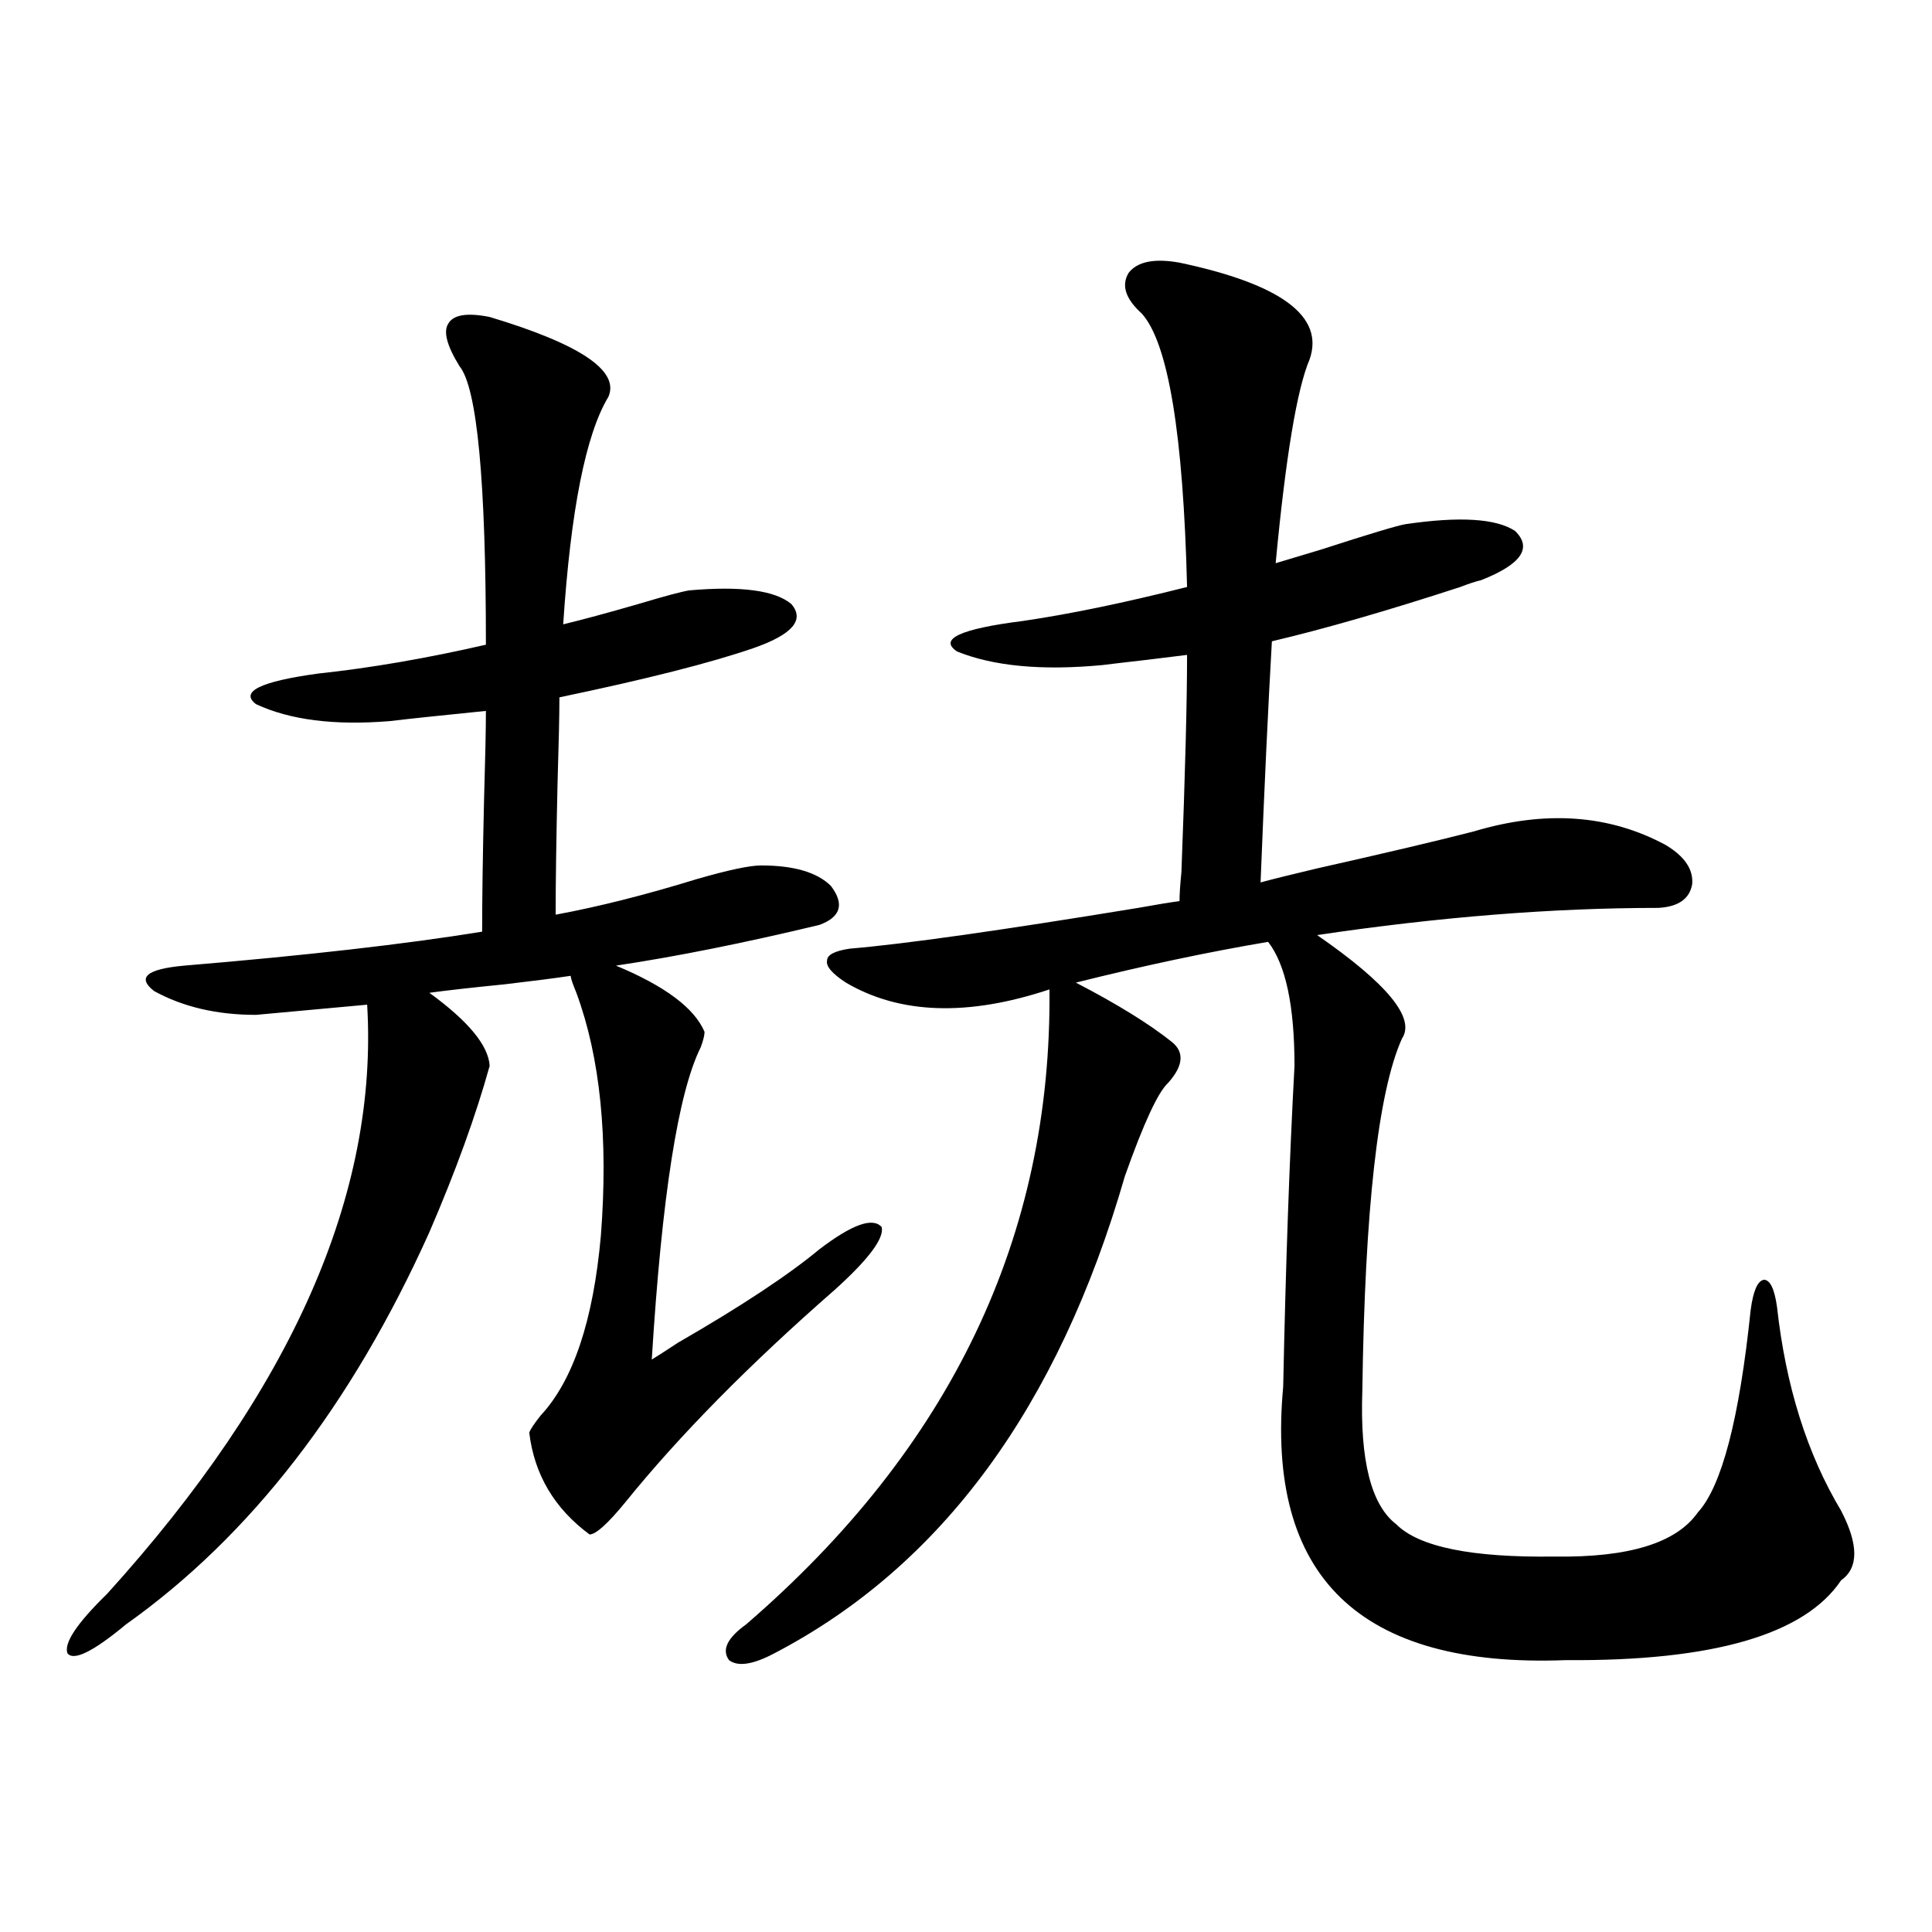
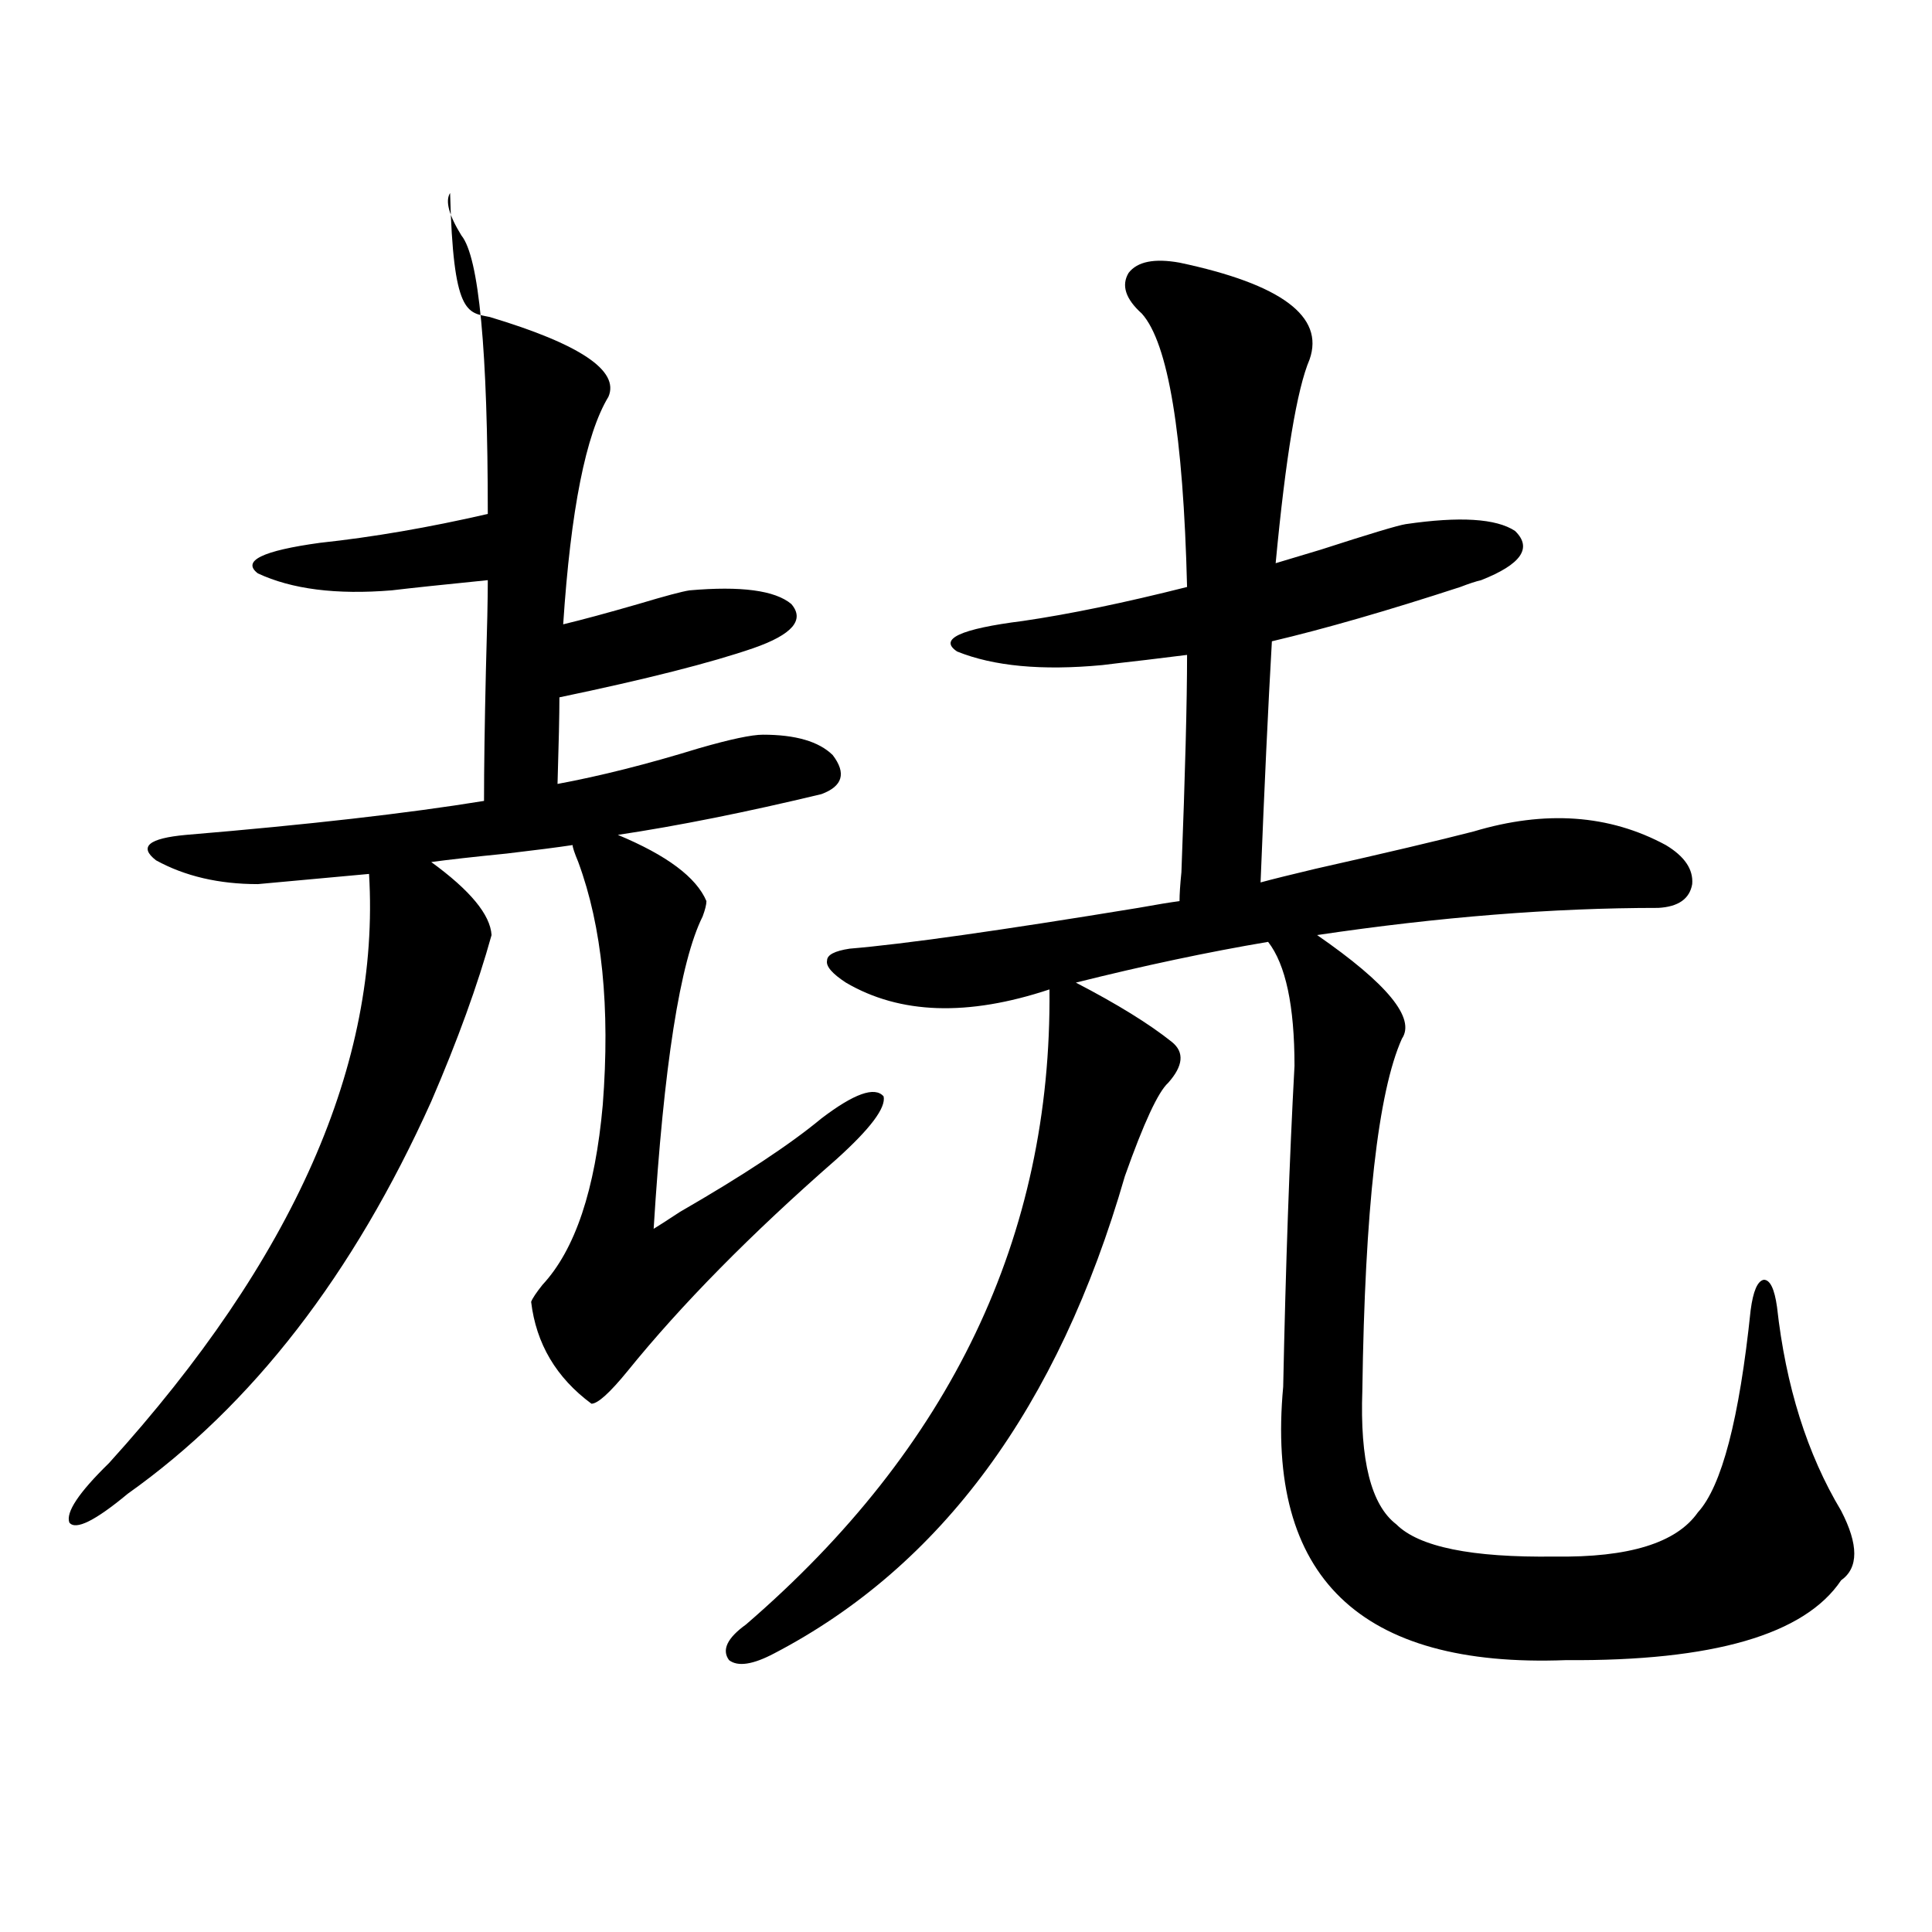
<svg xmlns="http://www.w3.org/2000/svg" version="1.1" id="图层_1" x="0px" y="0px" width="1000px" height="1000px" viewBox="0 0 1000 1000" enable-background="new 0 0 1000 1000" xml:space="preserve">
-   <path d="M253.457,164.066c46.828,14.063,67.315,27.837,61.462,41.309c-11.707,19.336-19.512,58.599-23.414,117.773  c9.756-2.334,22.759-5.85,39.023-10.547c13.658-4.092,22.438-6.44,26.341-7.031c26.661-2.334,44.222,0,52.682,7.031  c7.149,8.213,0.641,15.82-19.512,22.852c-22.118,7.622-55.608,16.123-100.485,25.488c0,8.789-0.335,23.73-0.976,44.824  c-0.655,28.716-0.976,51.279-0.976,67.676c22.104-4.092,46.493-10.244,73.169-18.457c16.25-4.683,27.316-7.031,33.17-7.031  c16.905,0,28.933,3.516,36.097,10.547c7.149,9.38,5.198,16.123-5.854,20.215c-39.023,9.38-74.145,16.411-105.363,21.094  c25.365,10.547,40.64,21.973,45.853,34.277c0,1.758-0.655,4.395-1.951,7.91c-11.707,23.442-20.167,77.344-25.365,161.719  c1.951-1.167,6.494-4.092,13.658-8.789c32.515-18.745,56.904-34.854,73.169-48.34c16.905-12.881,27.637-16.699,32.194-11.426  c1.296,5.864-6.829,16.699-24.39,32.52c-44.236,38.672-80.333,75.298-108.29,109.863c-9.115,11.138-15.289,16.699-18.536,16.699  c-18.216-13.472-28.627-31.05-31.219-52.734c0.641-1.758,2.592-4.683,5.854-8.789c16.905-18.154,27.316-49.219,31.219-93.164  c3.902-50.386-0.335-92.285-12.683-125.684c-1.951-4.683-2.927-7.607-2.927-8.789c-7.805,1.182-19.191,2.637-34.146,4.395  c-17.561,1.758-30.578,3.228-39.023,4.395c20.152,14.653,30.563,27.246,31.219,37.793c-7.164,25.791-17.561,54.492-31.219,86.133  c-40.334,89.648-92.681,157.324-157.069,203.027c-16.92,14.063-26.996,19.034-30.243,14.941  c-1.951-5.273,4.878-15.531,20.487-30.762c95.607-105.469,140.484-207.119,134.631-304.98c-19.512,1.758-38.703,3.516-57.56,5.273  c-20.167,0-37.728-4.092-52.682-12.305c-9.115-7.031-3.902-11.426,15.609-13.184c63.078-5.273,114.464-11.123,154.143-17.578  c0-16.987,0.32-39.551,0.976-67.676c0.641-21.67,0.976-37.202,0.976-46.582c-23.414,2.349-39.999,4.106-49.755,5.273  c-28.627,2.349-51.706-0.576-69.267-8.789c-8.46-6.44,2.271-11.714,32.194-15.82c27.316-2.925,56.249-7.91,86.827-14.941  c0-84.951-4.558-133.003-13.658-144.141c-6.509-10.547-8.46-17.866-5.854-21.973C234.586,162.899,241.75,161.732,253.457,164.066z   M727.592,271.293c27.957-4.092,46.828-2.925,56.584,3.516c9.101,8.789,3.247,17.29-17.561,25.488  c-2.606,0.591-6.188,1.758-10.731,3.516c-37.728,12.305-70.242,21.685-97.559,28.125c-1.951,33.989-3.902,75.586-5.854,124.805  c6.494-1.758,15.93-4.092,28.292-7.031c36.417-8.198,63.733-14.639,81.949-19.336c37.072-11.123,70.242-8.789,99.51,7.031  c9.756,5.864,14.299,12.607,13.658,20.215c-1.311,7.622-7.164,11.729-17.561,12.305c-54.633,0-113.503,4.697-176.581,14.063  c36.417,25.2,51.051,43.066,43.901,53.613c-12.362,27.549-19.191,88.193-20.487,181.934c-1.311,36.338,4.543,59.478,17.561,69.434  c11.707,11.729,39.023,17.29,81.949,16.699c38.368,0.591,63.078-7.031,74.145-22.852c12.348-13.472,21.463-48.34,27.316-104.59  c1.296-9.956,3.567-15.229,6.829-15.82c3.247,0,5.519,4.697,6.829,14.063c4.543,41.021,15.609,76.177,33.17,105.469  c9.101,17.578,9.101,29.595,0,36.035c-18.871,28.125-66.34,41.886-142.436,41.309c-106.674,4.093-155.453-43.066-146.338-141.504  c1.296-62.69,3.247-118.062,5.854-166.113c0-31.05-4.558-52.432-13.658-64.16c-31.219,5.273-64.389,12.305-99.51,21.094  c21.463,11.138,38.048,21.396,49.755,30.762c6.494,5.273,5.854,12.305-1.951,21.094c-5.213,4.697-12.683,20.806-22.438,48.34  c-34.48,119.531-94.967,201.86-181.459,246.973c-11.066,5.851-18.871,7.031-23.414,3.516c-3.902-5.273-0.976-11.426,8.78-18.457  c106.004-91.406,158.365-200.967,157.069-328.711c-42.285,14.063-77.406,12.896-105.363-3.516  c-7.164-4.683-10.411-8.486-9.756-11.426c0-2.925,3.902-4.971,11.707-6.152c27.957-2.334,77.712-9.365,149.265-21.094  c9.756-1.758,16.905-2.925,21.463-3.516c0-3.516,0.32-8.486,0.976-14.941c1.951-50.977,2.927-88.467,2.927-112.5  c-4.558,0.591-11.707,1.47-21.463,2.637c-10.411,1.182-17.896,2.061-22.438,2.637c-31.219,2.939-56.264,0.591-75.12-7.031  c-9.756-6.44,1.616-11.714,34.146-15.82c24.055-3.516,52.347-9.365,84.876-17.578c-1.951-79.102-9.756-126.26-23.414-141.504  c-8.46-7.607-10.731-14.639-6.829-21.094c4.543-5.85,13.323-7.607,26.341-5.273c52.682,11.138,75.12,27.837,67.315,50.098  c-6.509,15.244-12.362,50.4-17.561,105.469c5.854-1.758,13.658-4.092,23.414-7.031C709.056,276.278,723.689,271.884,727.592,271.293  z" />
+   <path d="M253.457,164.066c46.828,14.063,67.315,27.837,61.462,41.309c-11.707,19.336-19.512,58.599-23.414,117.773  c9.756-2.334,22.759-5.85,39.023-10.547c13.658-4.092,22.438-6.44,26.341-7.031c26.661-2.334,44.222,0,52.682,7.031  c7.149,8.213,0.641,15.82-19.512,22.852c-22.118,7.622-55.608,16.123-100.485,25.488c0,8.789-0.335,23.73-0.976,44.824  c22.104-4.092,46.493-10.244,73.169-18.457c16.25-4.683,27.316-7.031,33.17-7.031  c16.905,0,28.933,3.516,36.097,10.547c7.149,9.38,5.198,16.123-5.854,20.215c-39.023,9.38-74.145,16.411-105.363,21.094  c25.365,10.547,40.64,21.973,45.853,34.277c0,1.758-0.655,4.395-1.951,7.91c-11.707,23.442-20.167,77.344-25.365,161.719  c1.951-1.167,6.494-4.092,13.658-8.789c32.515-18.745,56.904-34.854,73.169-48.34c16.905-12.881,27.637-16.699,32.194-11.426  c1.296,5.864-6.829,16.699-24.39,32.52c-44.236,38.672-80.333,75.298-108.29,109.863c-9.115,11.138-15.289,16.699-18.536,16.699  c-18.216-13.472-28.627-31.05-31.219-52.734c0.641-1.758,2.592-4.683,5.854-8.789c16.905-18.154,27.316-49.219,31.219-93.164  c3.902-50.386-0.335-92.285-12.683-125.684c-1.951-4.683-2.927-7.607-2.927-8.789c-7.805,1.182-19.191,2.637-34.146,4.395  c-17.561,1.758-30.578,3.228-39.023,4.395c20.152,14.653,30.563,27.246,31.219,37.793c-7.164,25.791-17.561,54.492-31.219,86.133  c-40.334,89.648-92.681,157.324-157.069,203.027c-16.92,14.063-26.996,19.034-30.243,14.941  c-1.951-5.273,4.878-15.531,20.487-30.762c95.607-105.469,140.484-207.119,134.631-304.98c-19.512,1.758-38.703,3.516-57.56,5.273  c-20.167,0-37.728-4.092-52.682-12.305c-9.115-7.031-3.902-11.426,15.609-13.184c63.078-5.273,114.464-11.123,154.143-17.578  c0-16.987,0.32-39.551,0.976-67.676c0.641-21.67,0.976-37.202,0.976-46.582c-23.414,2.349-39.999,4.106-49.755,5.273  c-28.627,2.349-51.706-0.576-69.267-8.789c-8.46-6.44,2.271-11.714,32.194-15.82c27.316-2.925,56.249-7.91,86.827-14.941  c0-84.951-4.558-133.003-13.658-144.141c-6.509-10.547-8.46-17.866-5.854-21.973C234.586,162.899,241.75,161.732,253.457,164.066z   M727.592,271.293c27.957-4.092,46.828-2.925,56.584,3.516c9.101,8.789,3.247,17.29-17.561,25.488  c-2.606,0.591-6.188,1.758-10.731,3.516c-37.728,12.305-70.242,21.685-97.559,28.125c-1.951,33.989-3.902,75.586-5.854,124.805  c6.494-1.758,15.93-4.092,28.292-7.031c36.417-8.198,63.733-14.639,81.949-19.336c37.072-11.123,70.242-8.789,99.51,7.031  c9.756,5.864,14.299,12.607,13.658,20.215c-1.311,7.622-7.164,11.729-17.561,12.305c-54.633,0-113.503,4.697-176.581,14.063  c36.417,25.2,51.051,43.066,43.901,53.613c-12.362,27.549-19.191,88.193-20.487,181.934c-1.311,36.338,4.543,59.478,17.561,69.434  c11.707,11.729,39.023,17.29,81.949,16.699c38.368,0.591,63.078-7.031,74.145-22.852c12.348-13.472,21.463-48.34,27.316-104.59  c1.296-9.956,3.567-15.229,6.829-15.82c3.247,0,5.519,4.697,6.829,14.063c4.543,41.021,15.609,76.177,33.17,105.469  c9.101,17.578,9.101,29.595,0,36.035c-18.871,28.125-66.34,41.886-142.436,41.309c-106.674,4.093-155.453-43.066-146.338-141.504  c1.296-62.69,3.247-118.062,5.854-166.113c0-31.05-4.558-52.432-13.658-64.16c-31.219,5.273-64.389,12.305-99.51,21.094  c21.463,11.138,38.048,21.396,49.755,30.762c6.494,5.273,5.854,12.305-1.951,21.094c-5.213,4.697-12.683,20.806-22.438,48.34  c-34.48,119.531-94.967,201.86-181.459,246.973c-11.066,5.851-18.871,7.031-23.414,3.516c-3.902-5.273-0.976-11.426,8.78-18.457  c106.004-91.406,158.365-200.967,157.069-328.711c-42.285,14.063-77.406,12.896-105.363-3.516  c-7.164-4.683-10.411-8.486-9.756-11.426c0-2.925,3.902-4.971,11.707-6.152c27.957-2.334,77.712-9.365,149.265-21.094  c9.756-1.758,16.905-2.925,21.463-3.516c0-3.516,0.32-8.486,0.976-14.941c1.951-50.977,2.927-88.467,2.927-112.5  c-4.558,0.591-11.707,1.47-21.463,2.637c-10.411,1.182-17.896,2.061-22.438,2.637c-31.219,2.939-56.264,0.591-75.12-7.031  c-9.756-6.44,1.616-11.714,34.146-15.82c24.055-3.516,52.347-9.365,84.876-17.578c-1.951-79.102-9.756-126.26-23.414-141.504  c-8.46-7.607-10.731-14.639-6.829-21.094c4.543-5.85,13.323-7.607,26.341-5.273c52.682,11.138,75.12,27.837,67.315,50.098  c-6.509,15.244-12.362,50.4-17.561,105.469c5.854-1.758,13.658-4.092,23.414-7.031C709.056,276.278,723.689,271.884,727.592,271.293  z" />
</svg>